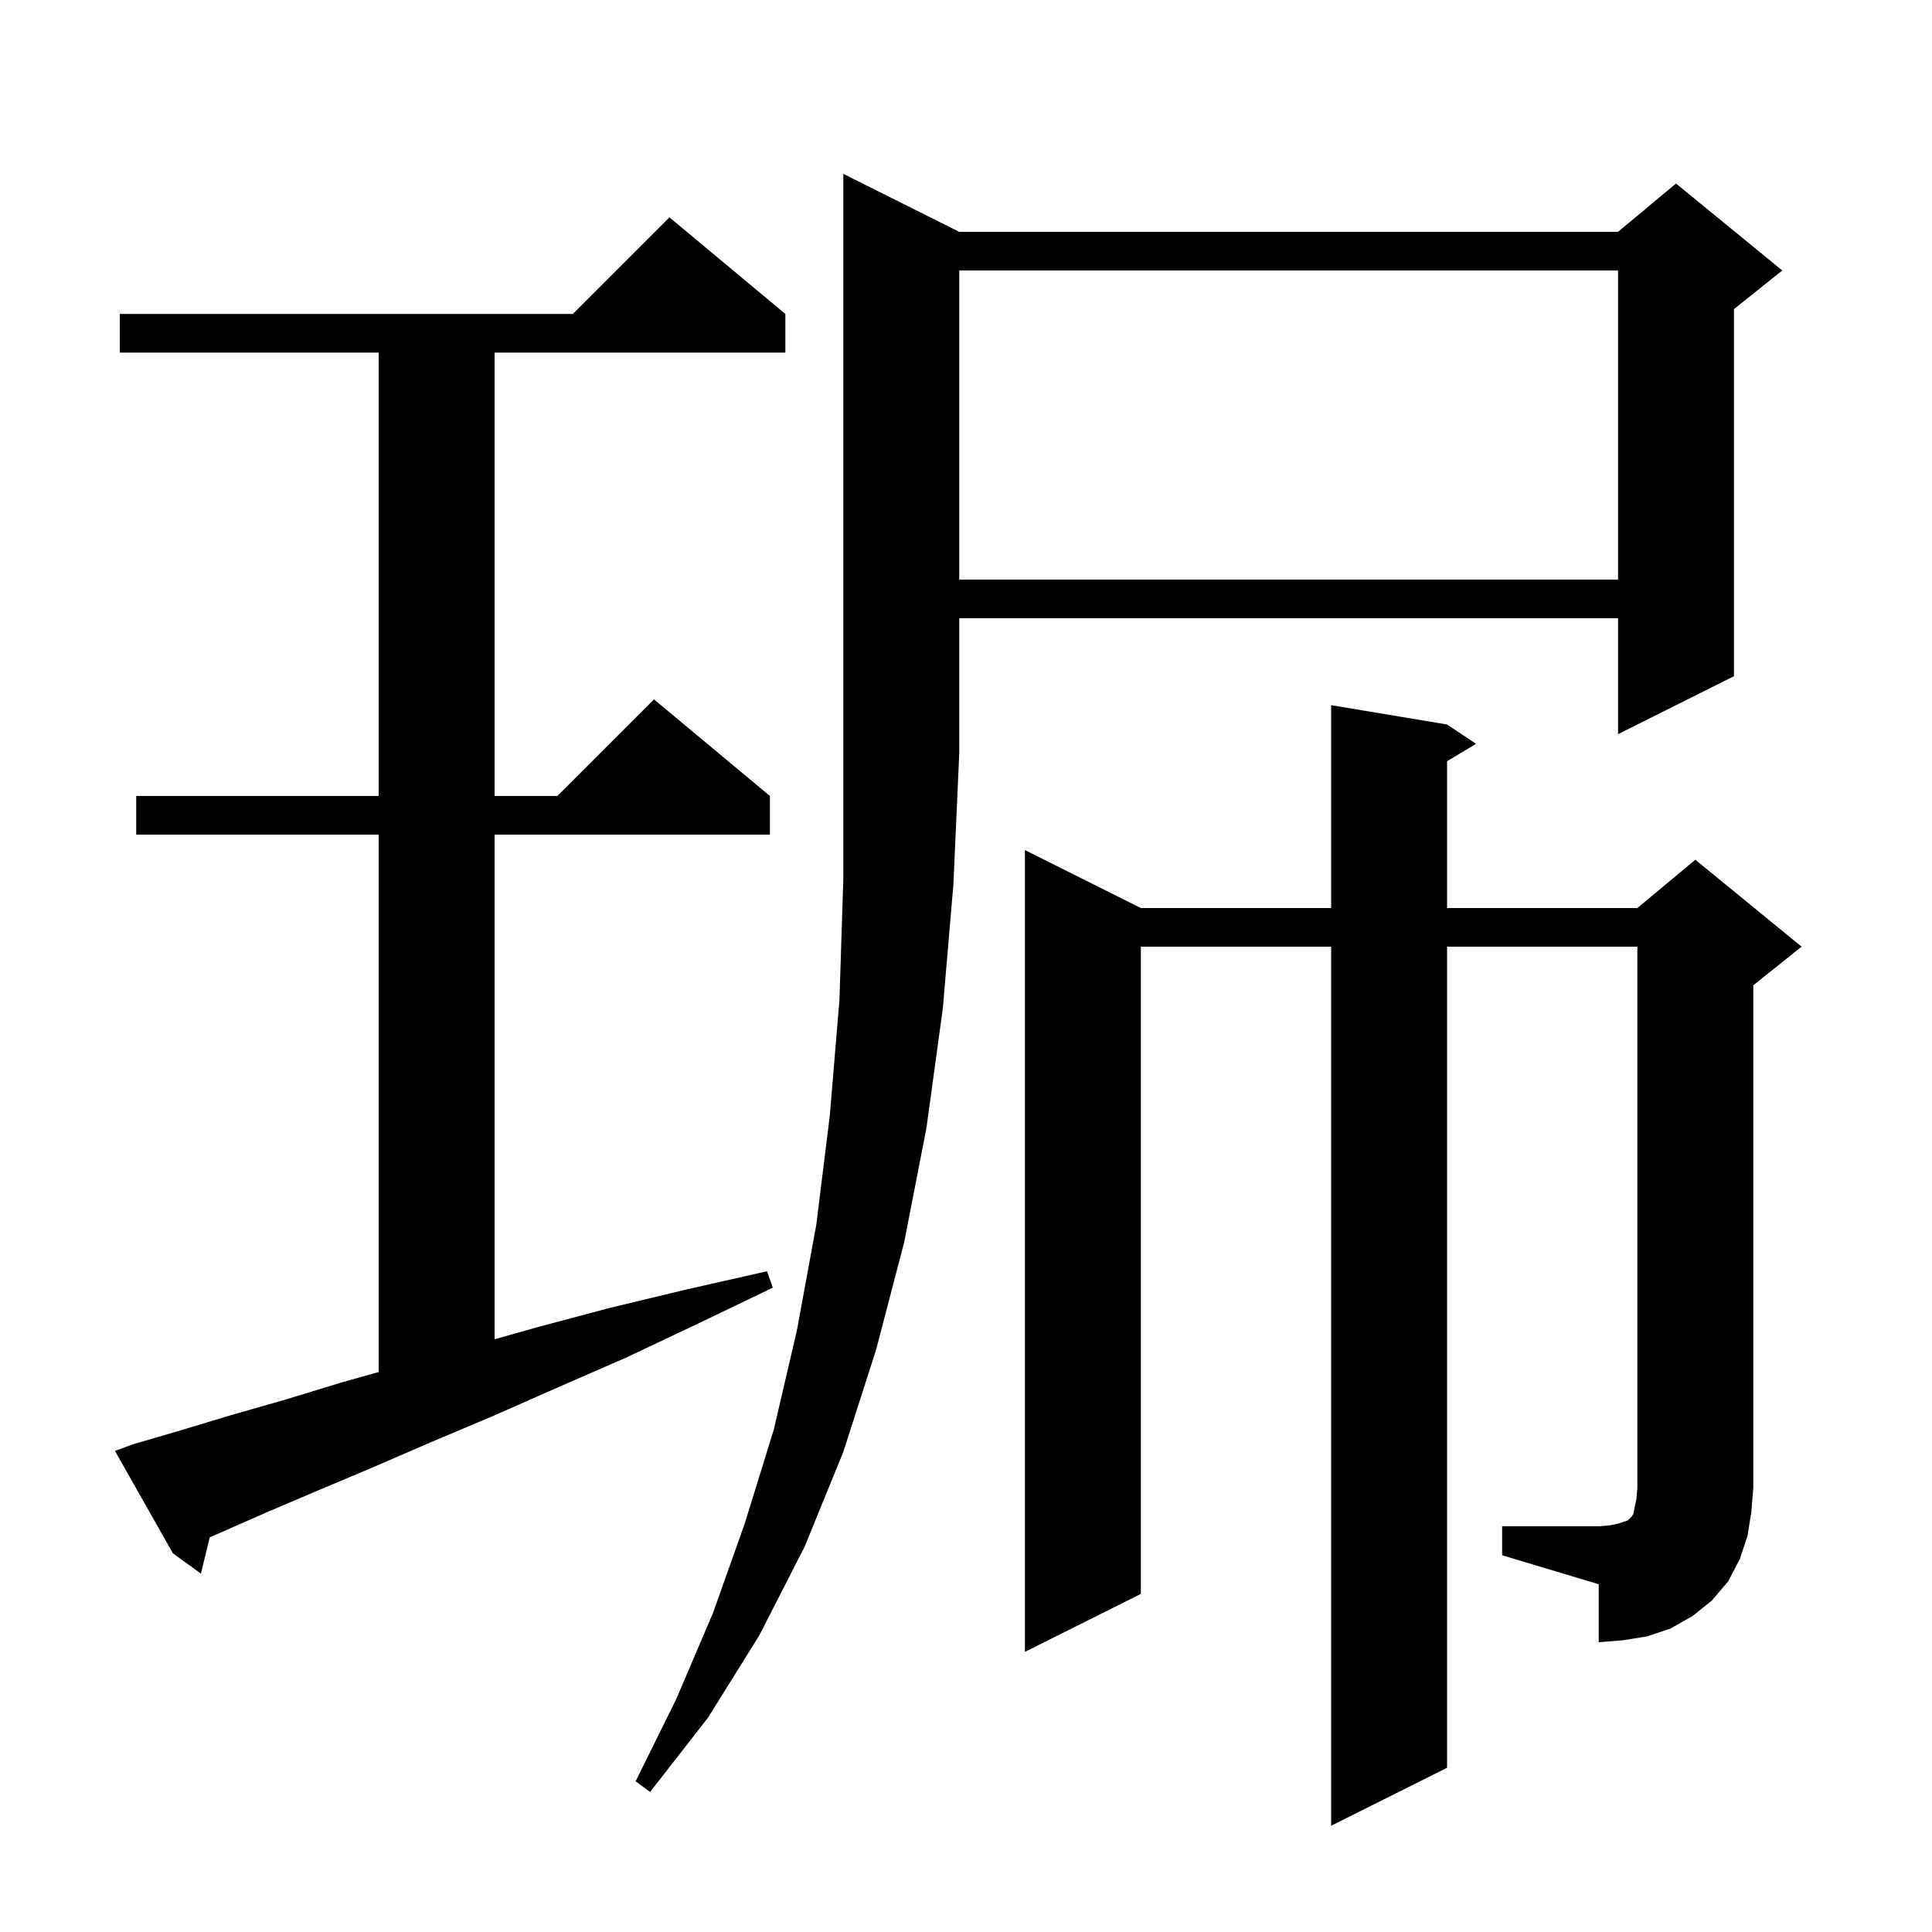
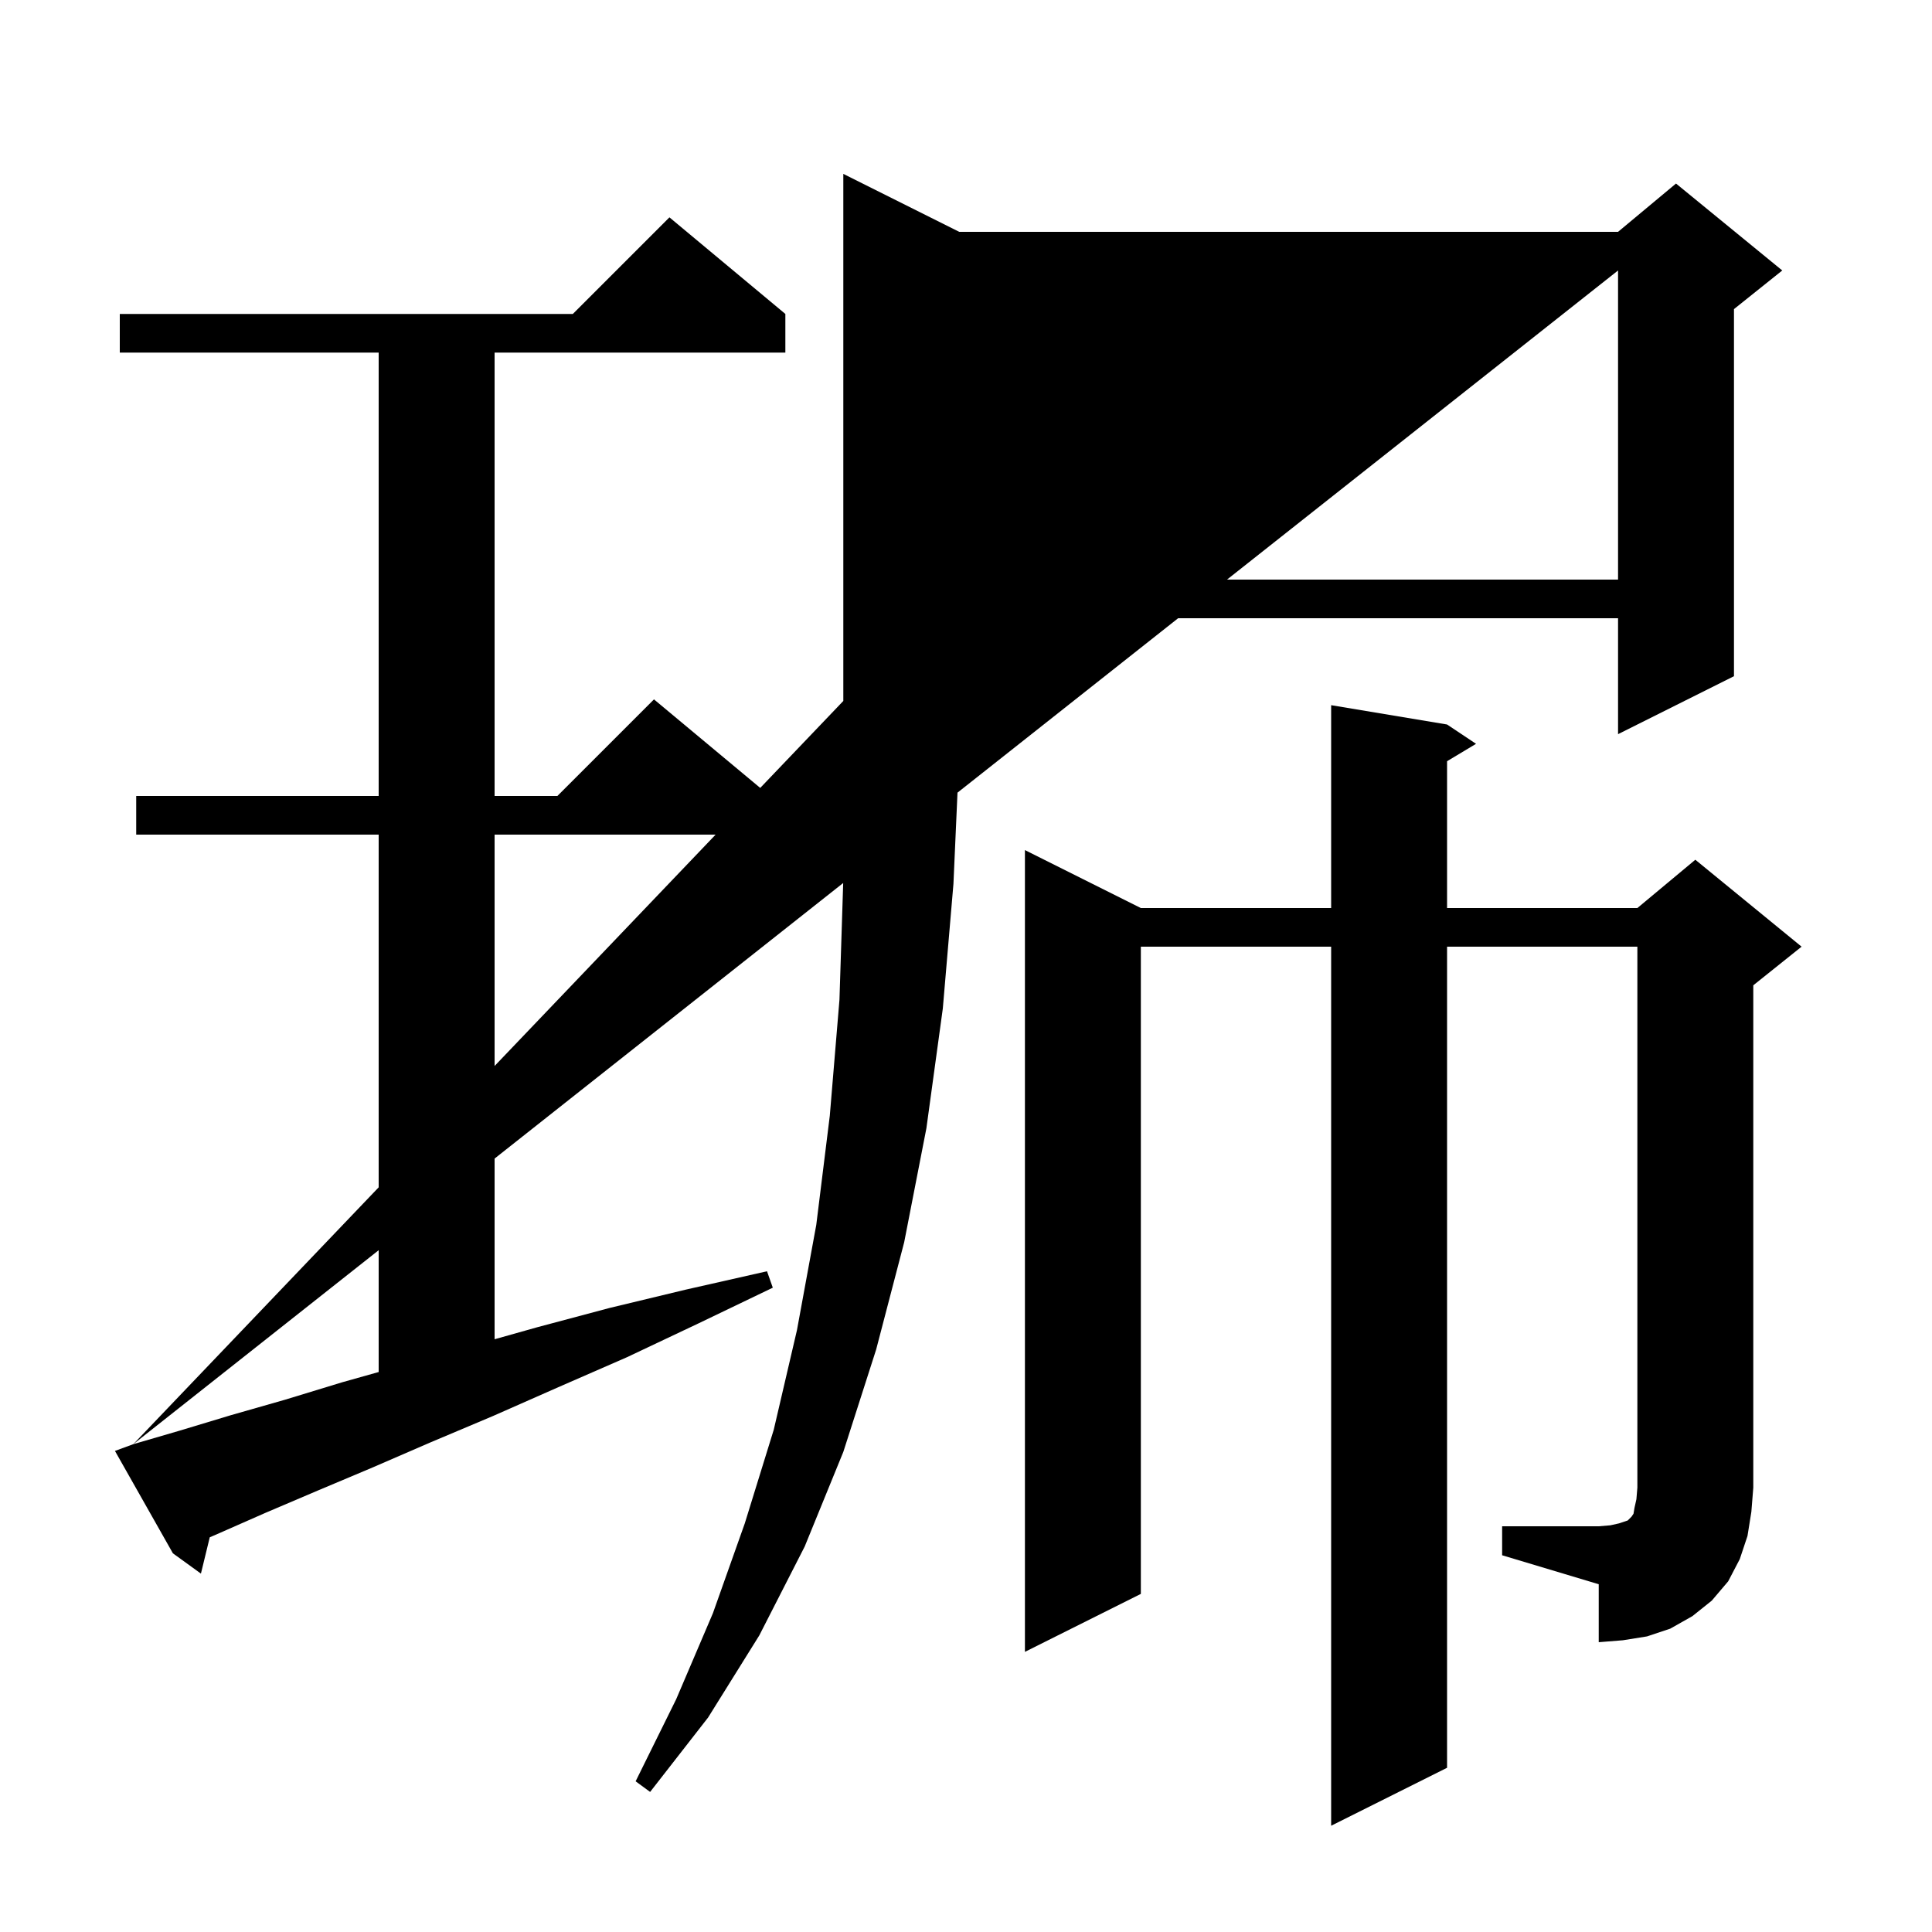
<svg xmlns="http://www.w3.org/2000/svg" version="1.1" baseProfile="full" viewBox="0 0 200 200" width="200" height="200">
  <g fill="currentColor">
-     <path d="M 99.3 24.0 L 167.5 24.0 L 173.5 19.0 L 184.5 28.0 L 179.5 32.0 L 179.5 70.0 L 167.5 76.0 L 167.5 64.0 L 99.3 64.0 L 99.3 78.0 L 98.7 91.5 L 97.6 104.4 L 95.9 116.8 L 93.6 128.6 L 90.7 139.7 L 87.3 150.3 L 83.3 160.1 L 78.6 169.3 L 73.3 177.8 L 67.3 185.5 L 65.8 184.4 L 70.0 175.9 L 73.8 167.0 L 77.1 157.7 L 80.1 148.0 L 82.5 137.7 L 84.5 126.8 L 85.9 115.5 L 86.9 103.5 L 87.3 91.0 L 87.3 18.0 Z M 155.5 158.0 L 165.5 158.0 L 166.7 157.9 L 167.6 157.7 L 168.5 157.4 L 168.9 157.0 L 169.1 156.7 L 169.2 156.1 L 169.4 155.2 L 169.5 154.0 L 169.5 98.0 L 149.8 98.0 L 149.8 183.0 L 137.8 189.0 L 137.8 98.0 L 118.1 98.0 L 118.1 165.0 L 106.1 171.0 L 106.1 88.0 L 118.1 94.0 L 137.8 94.0 L 137.8 73.0 L 149.8 75.0 L 152.8 77.0 L 149.8 78.8 L 149.8 94.0 L 169.5 94.0 L 175.5 89.0 L 186.5 98.0 L 181.5 102.0 L 181.5 154.0 L 181.3 156.5 L 180.9 159.0 L 180.1 161.4 L 178.9 163.7 L 177.2 165.7 L 175.2 167.3 L 172.9 168.6 L 170.5 169.4 L 168.0 169.8 L 165.5 170.0 L 165.5 164.0 L 155.5 161.0 Z M 13.8 149.5 L 18.6 148.1 L 23.9 146.5 L 29.5 144.9 L 35.4 143.1 L 39.2 142.031 L 39.2 86.4 L 14.1 86.4 L 14.1 82.4 L 39.2 82.4 L 39.2 36.5 L 12.4 36.5 L 12.4 32.5 L 59.3 32.5 L 69.3 22.5 L 81.3 32.5 L 81.3 36.5 L 51.2 36.5 L 51.2 82.4 L 57.7 82.4 L 67.7 72.4 L 79.7 82.4 L 79.7 86.4 L 51.2 86.4 L 51.2 138.639 L 55.6 137.4 L 63.1 135.4 L 71.0 133.5 L 79.4 131.6 L 80.0 133.3 L 72.3 137.0 L 64.9 140.5 L 57.8 143.6 L 51.0 146.6 L 44.6 149.3 L 38.6 151.9 L 32.9 154.3 L 27.5 156.6 L 22.5 158.8 L 21.713 159.142 L 20.8 162.9 L 17.9 160.8 L 11.9 150.2 Z M 99.3 28.0 L 99.3 60.0 L 167.5 60.0 L 167.5 28.0 Z " />
+     <path d="M 99.3 24.0 L 167.5 24.0 L 173.5 19.0 L 184.5 28.0 L 179.5 32.0 L 179.5 70.0 L 167.5 76.0 L 167.5 64.0 L 99.3 64.0 L 99.3 78.0 L 98.7 91.5 L 97.6 104.4 L 95.9 116.8 L 93.6 128.6 L 90.7 139.7 L 87.3 150.3 L 83.3 160.1 L 78.6 169.3 L 73.3 177.8 L 67.3 185.5 L 65.8 184.4 L 70.0 175.9 L 73.8 167.0 L 77.1 157.7 L 80.1 148.0 L 82.5 137.7 L 84.5 126.8 L 85.9 115.5 L 86.9 103.5 L 87.3 91.0 L 87.3 18.0 Z M 155.5 158.0 L 165.5 158.0 L 166.7 157.9 L 167.6 157.7 L 168.5 157.4 L 168.9 157.0 L 169.1 156.7 L 169.2 156.1 L 169.4 155.2 L 169.5 154.0 L 169.5 98.0 L 149.8 98.0 L 149.8 183.0 L 137.8 189.0 L 137.8 98.0 L 118.1 98.0 L 118.1 165.0 L 106.1 171.0 L 106.1 88.0 L 118.1 94.0 L 137.8 94.0 L 137.8 73.0 L 149.8 75.0 L 152.8 77.0 L 149.8 78.8 L 149.8 94.0 L 169.5 94.0 L 175.5 89.0 L 186.5 98.0 L 181.5 102.0 L 181.5 154.0 L 181.3 156.5 L 180.9 159.0 L 180.1 161.4 L 178.9 163.7 L 177.2 165.7 L 175.2 167.3 L 172.9 168.6 L 170.5 169.4 L 168.0 169.8 L 165.5 170.0 L 165.5 164.0 L 155.5 161.0 Z M 13.8 149.5 L 18.6 148.1 L 23.9 146.5 L 29.5 144.9 L 35.4 143.1 L 39.2 142.031 L 39.2 86.4 L 14.1 86.4 L 14.1 82.4 L 39.2 82.4 L 39.2 36.5 L 12.4 36.5 L 12.4 32.5 L 59.3 32.5 L 69.3 22.5 L 81.3 32.5 L 81.3 36.5 L 51.2 36.5 L 51.2 82.4 L 57.7 82.4 L 67.7 72.4 L 79.7 82.4 L 79.7 86.4 L 51.2 86.4 L 51.2 138.639 L 55.6 137.4 L 63.1 135.4 L 71.0 133.5 L 79.4 131.6 L 80.0 133.3 L 72.3 137.0 L 64.9 140.5 L 57.8 143.6 L 51.0 146.6 L 44.6 149.3 L 38.6 151.9 L 32.9 154.3 L 27.5 156.6 L 22.5 158.8 L 21.713 159.142 L 20.8 162.9 L 17.9 160.8 L 11.9 150.2 Z L 99.3 60.0 L 167.5 60.0 L 167.5 28.0 Z " />
  </g>
</svg>